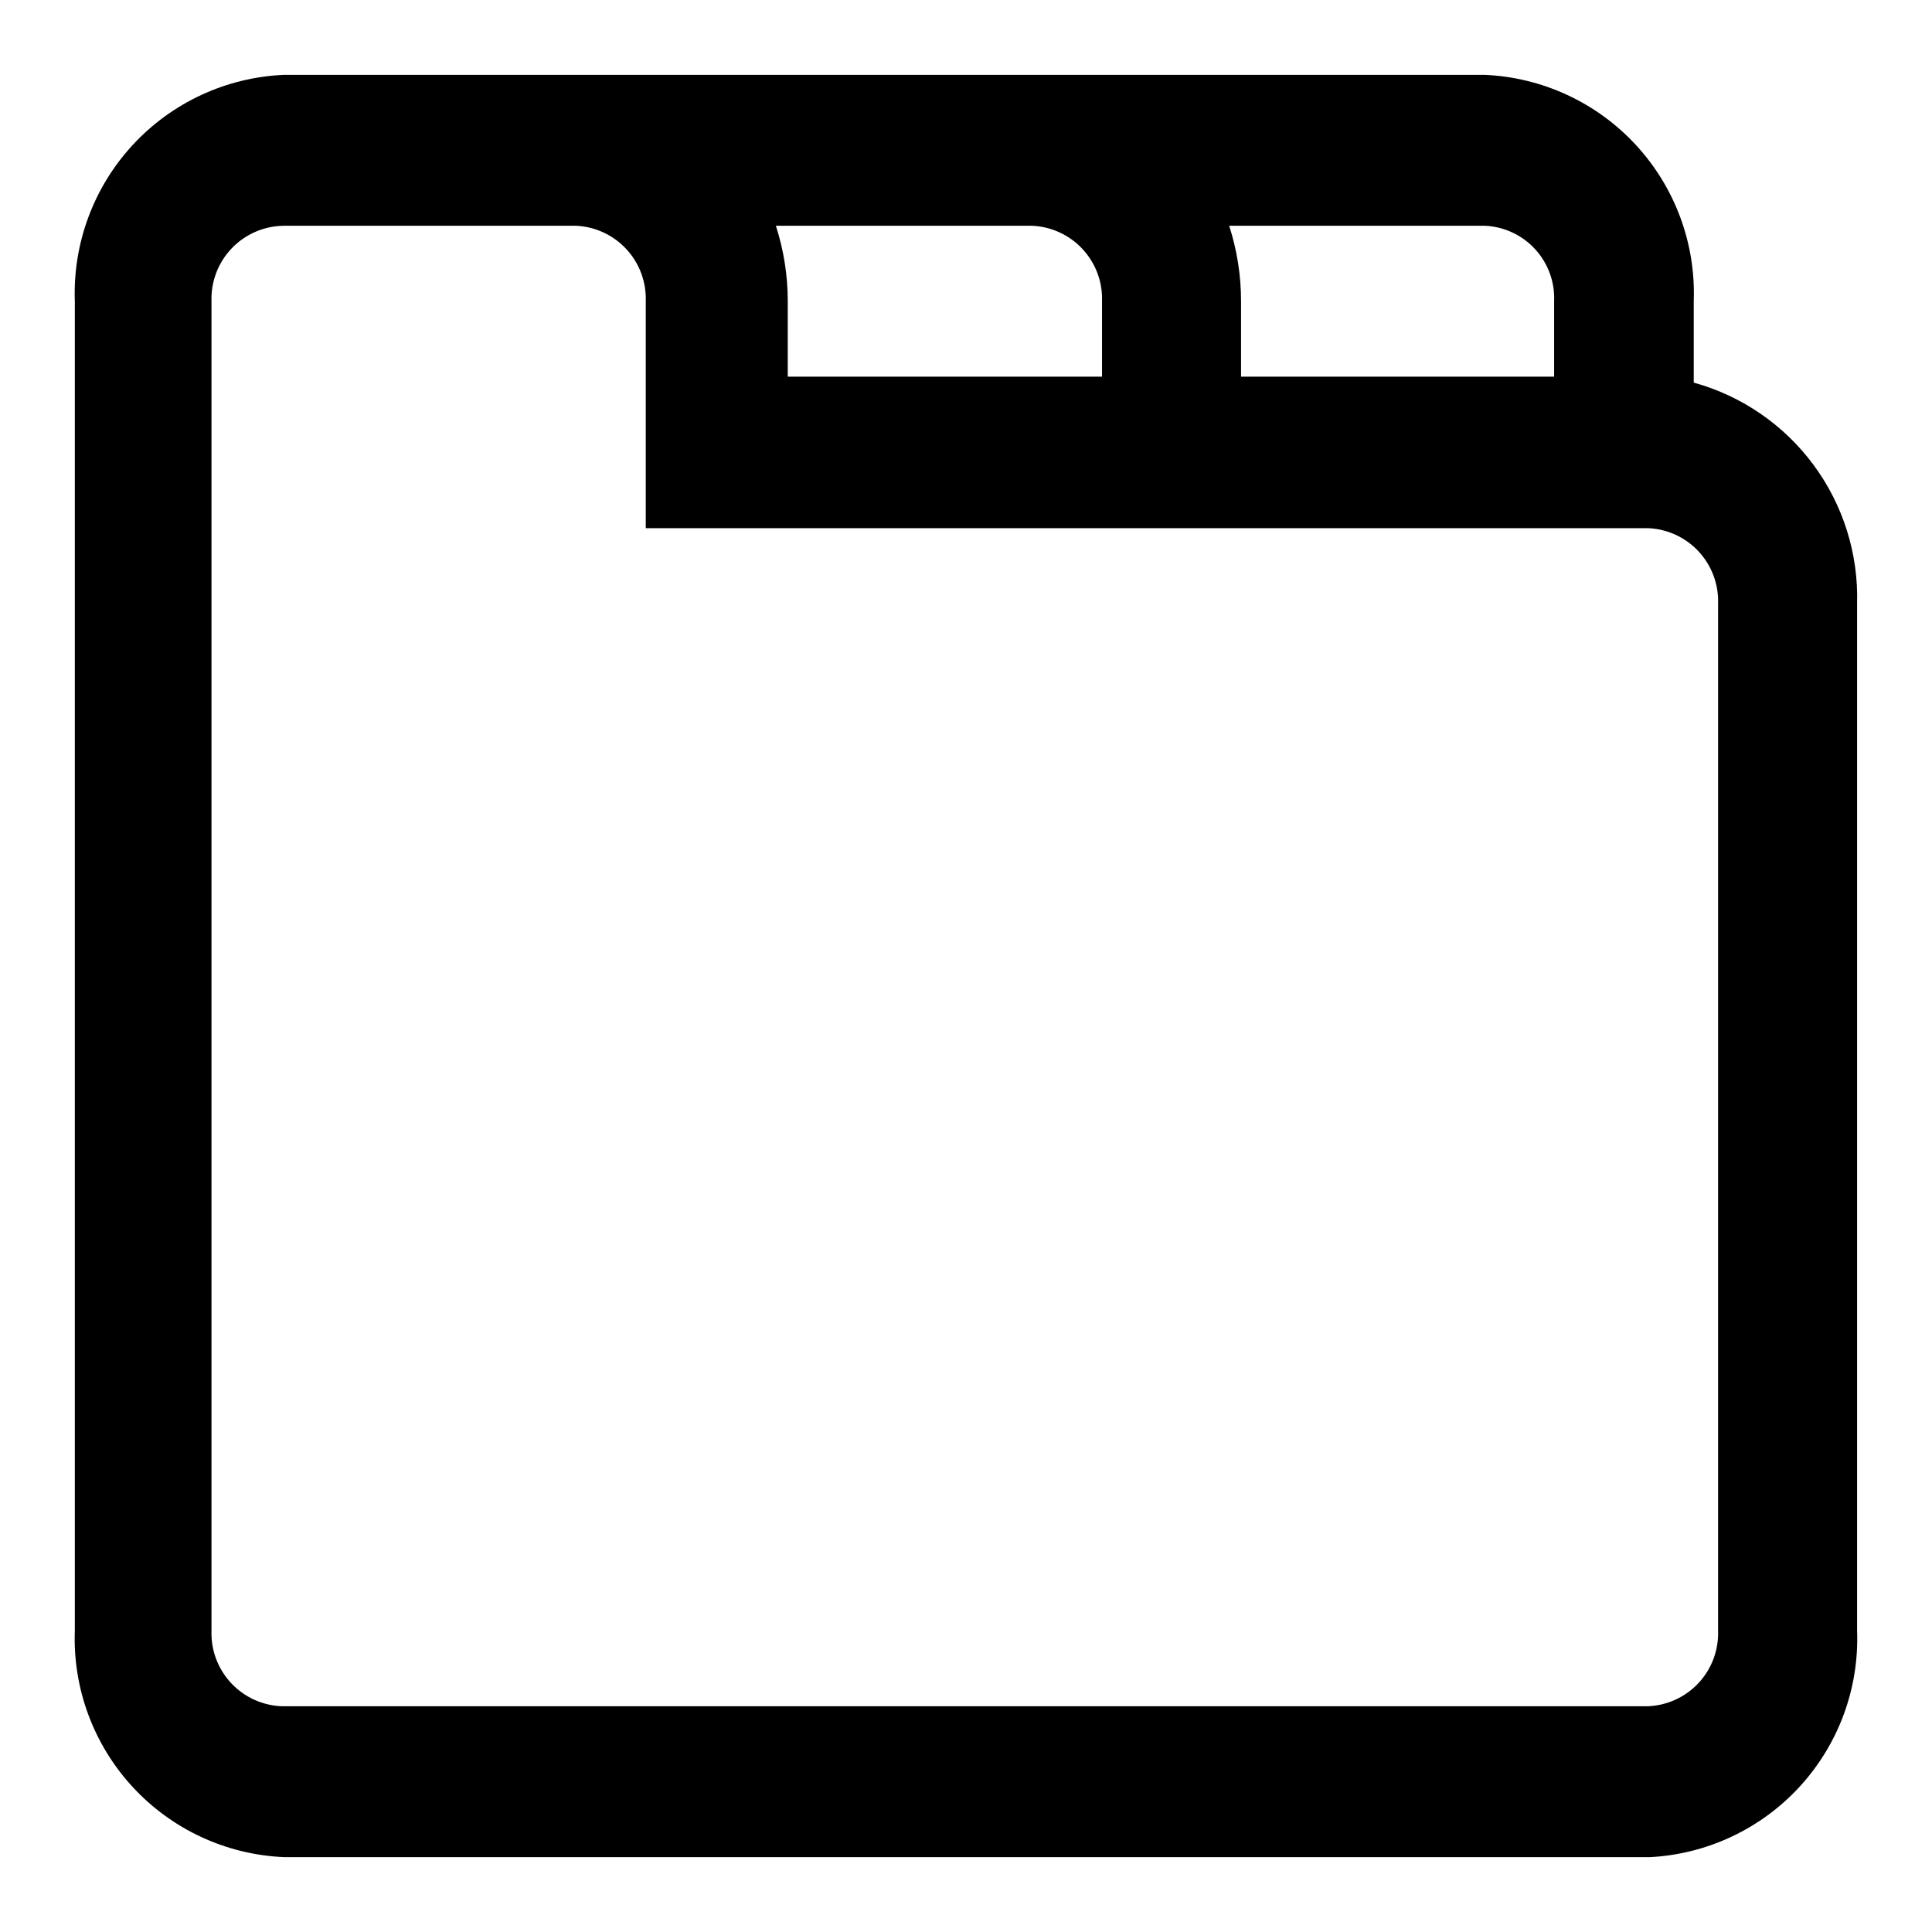
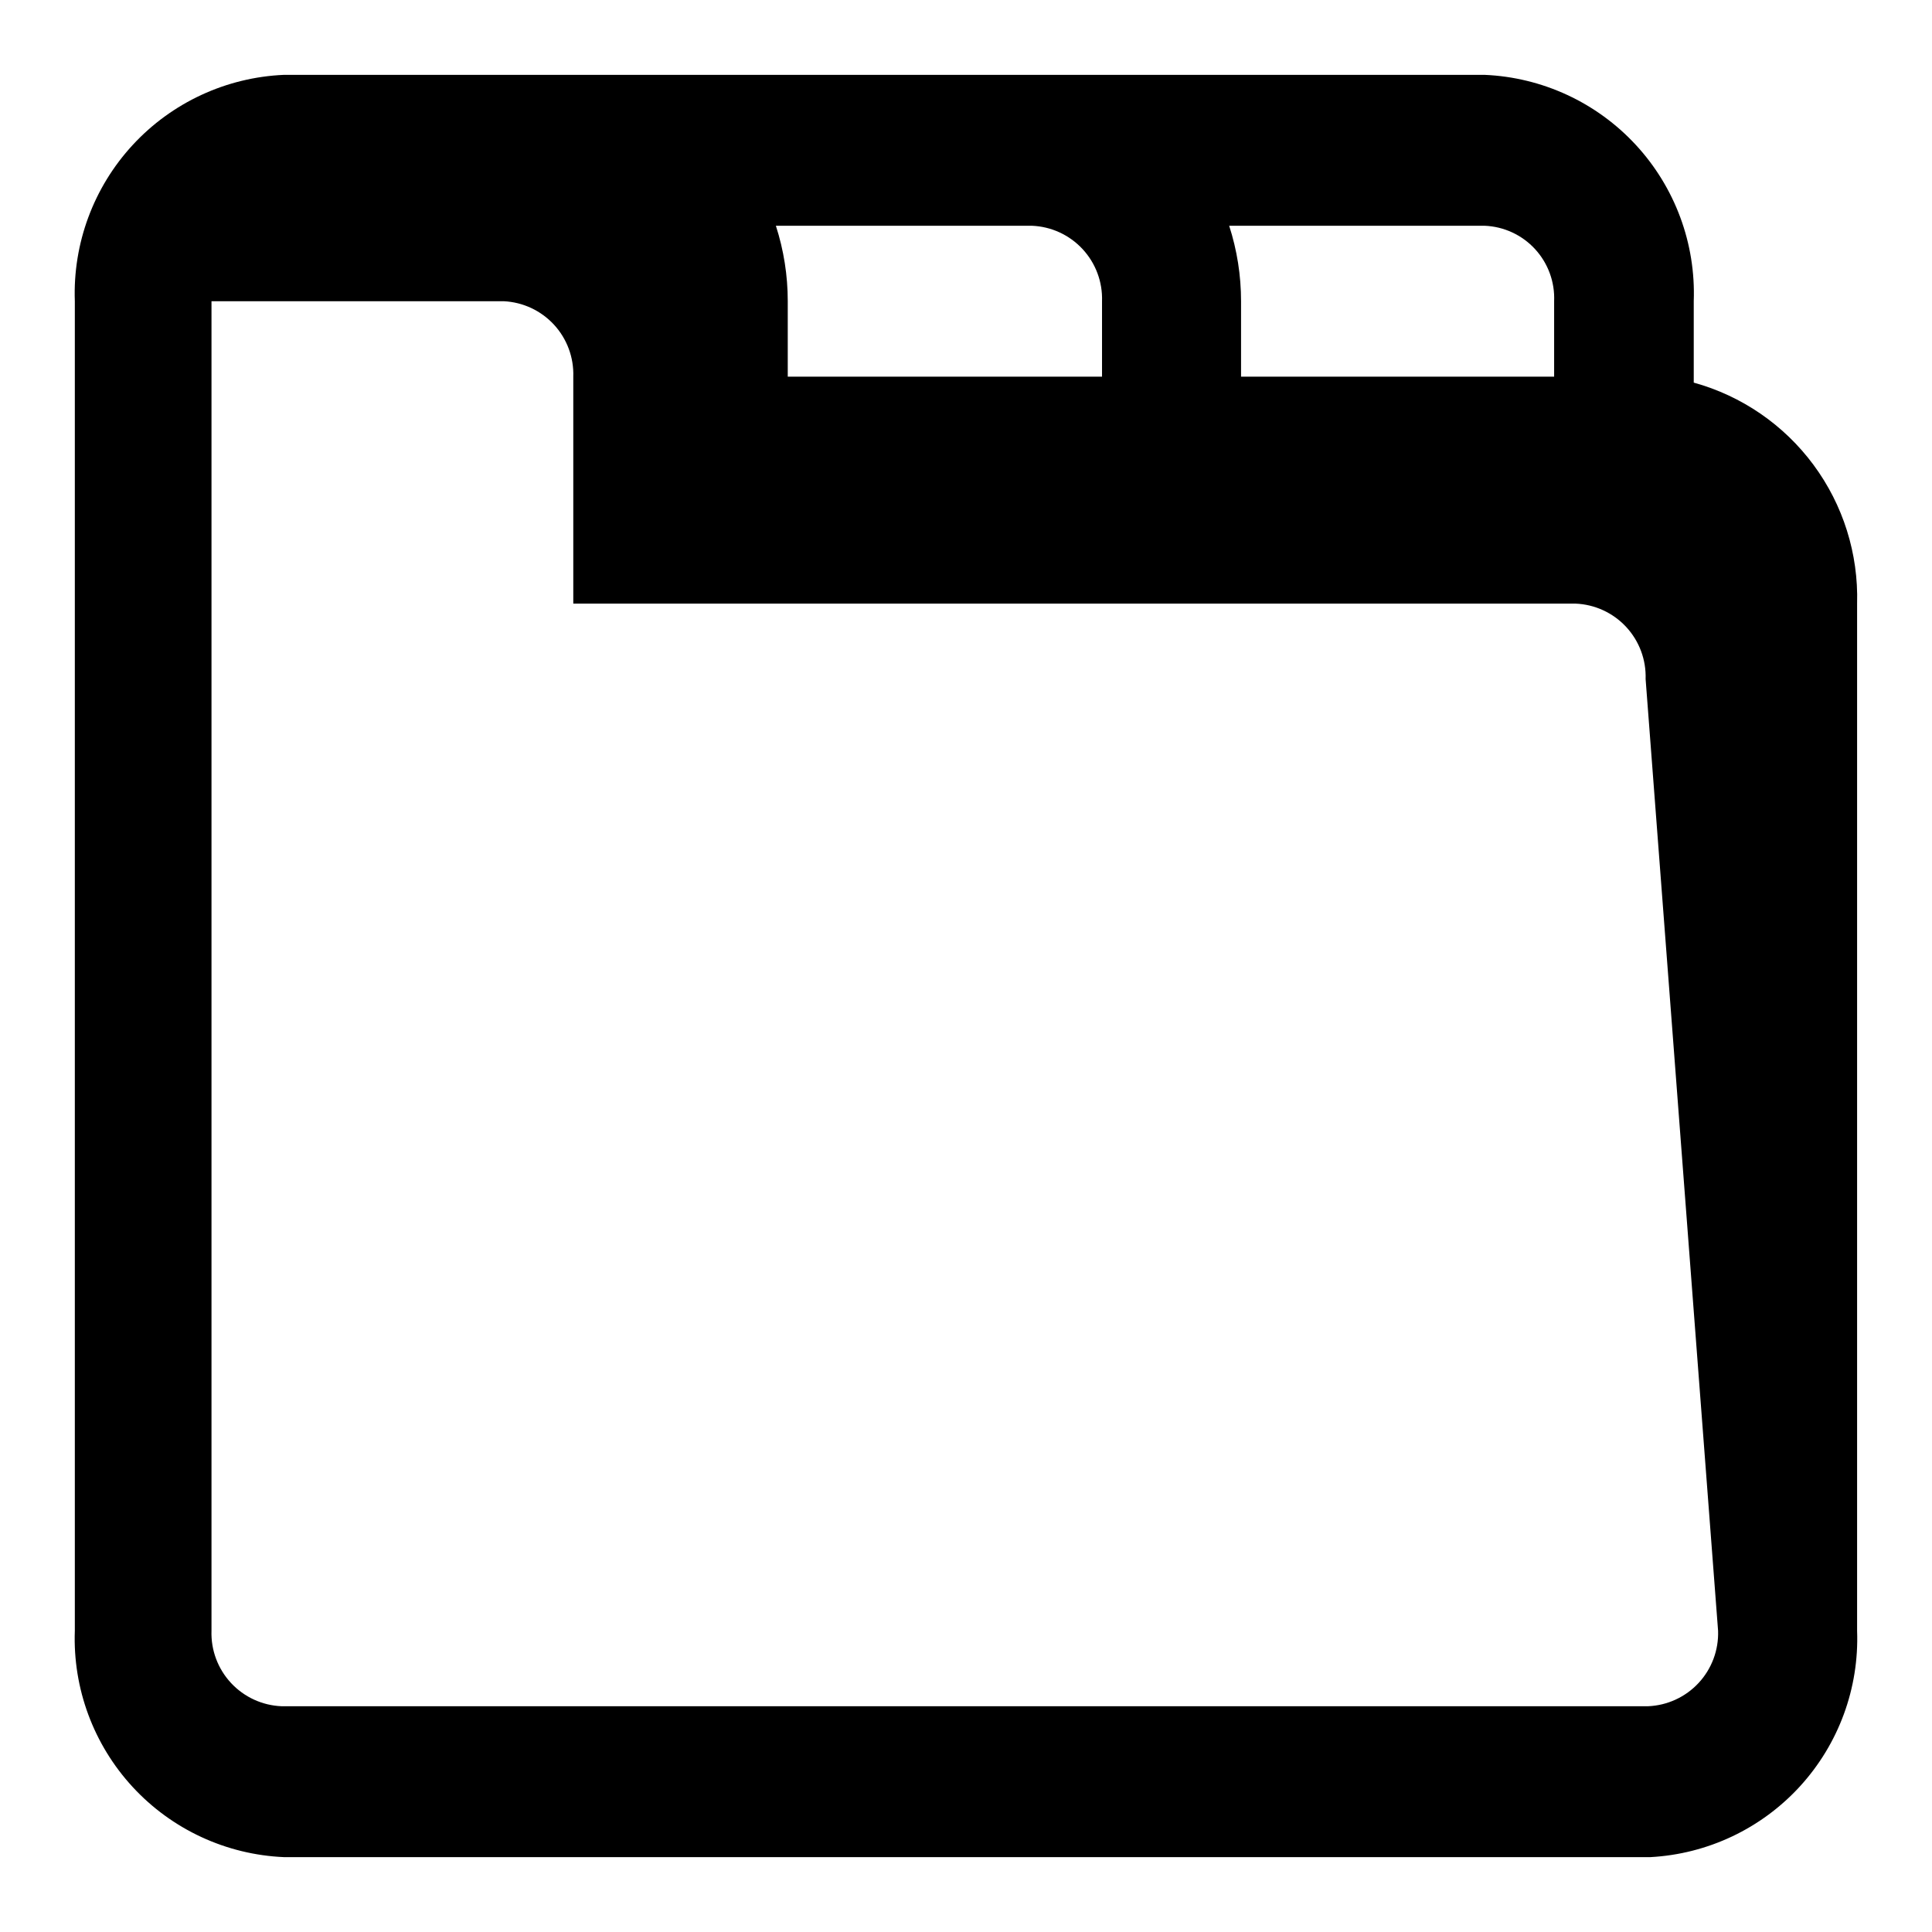
<svg xmlns="http://www.w3.org/2000/svg" fill="#000000" width="800px" height="800px" version="1.1" viewBox="144 144 512 512">
-   <path d="m592.86 245.39v-21.566c0.555-15.293-4.961-30.18-15.344-41.418-10.383-11.238-24.789-17.914-40.074-18.57h-318.19c-15.285 0.656-29.691 7.332-40.074 18.57-10.383 11.238-15.898 26.125-15.348 41.418v352.35c-0.551 15.289 4.965 30.176 15.348 41.414 10.383 11.238 24.789 17.914 40.074 18.57h362.11c15.172-0.816 29.418-7.562 39.668-18.781 10.25-11.223 15.68-26.02 15.121-41.203v-272.21c0.371-13.199-3.691-26.141-11.543-36.758-7.848-10.617-19.027-18.297-31.754-21.812zm-37-21.566v19.992h-82.969v-19.992c0.004-6.789-1.059-13.539-3.148-19.996h67.699c5.094 0.203 9.898 2.426 13.355 6.176 3.453 3.754 5.277 8.723 5.062 13.82zm-138.39-19.996c5.109 0.203 9.93 2.422 13.41 6.168 3.481 3.746 5.34 8.715 5.168 13.828v19.992h-83.285v-19.992c0.004-6.789-1.059-13.539-3.148-19.996zm181.84 372.35c0.172 5.109-1.684 10.078-5.164 13.824-3.481 3.746-8.305 5.965-13.414 6.168h-362.11 0.004c-5.109-0.203-9.93-2.422-13.41-6.168s-5.34-8.715-5.168-13.824v-352.35c-0.172-5.219 1.773-10.285 5.387-14.047 3.617-3.766 8.602-5.91 13.82-5.949h77.461c5.082 0.246 9.859 2.481 13.309 6.223 3.445 3.738 5.281 8.688 5.109 13.773v60.141h265.6c5.109 0.203 9.934 2.422 13.414 6.168 3.481 3.746 5.336 8.715 5.164 13.828z" />
+   <path d="m592.86 245.39v-21.566c0.555-15.293-4.961-30.18-15.344-41.418-10.383-11.238-24.789-17.914-40.074-18.57h-318.19c-15.285 0.656-29.691 7.332-40.074 18.57-10.383 11.238-15.898 26.125-15.348 41.418v352.35c-0.551 15.289 4.965 30.176 15.348 41.414 10.383 11.238 24.789 17.914 40.074 18.57h362.11c15.172-0.816 29.418-7.562 39.668-18.781 10.25-11.223 15.68-26.02 15.121-41.203v-272.21c0.371-13.199-3.691-26.141-11.543-36.758-7.848-10.617-19.027-18.297-31.754-21.812zm-37-21.566v19.992h-82.969v-19.992c0.004-6.789-1.059-13.539-3.148-19.996h67.699c5.094 0.203 9.898 2.426 13.355 6.176 3.453 3.754 5.277 8.723 5.062 13.82zm-138.39-19.996c5.109 0.203 9.93 2.422 13.41 6.168 3.481 3.746 5.34 8.715 5.168 13.828v19.992h-83.285v-19.992c0.004-6.789-1.059-13.539-3.148-19.996zm181.84 372.35c0.172 5.109-1.684 10.078-5.164 13.824-3.481 3.746-8.305 5.965-13.414 6.168h-362.11 0.004c-5.109-0.203-9.93-2.422-13.41-6.168s-5.34-8.715-5.168-13.824v-352.35h77.461c5.082 0.246 9.859 2.481 13.309 6.223 3.445 3.738 5.281 8.688 5.109 13.773v60.141h265.6c5.109 0.203 9.934 2.422 13.414 6.168 3.481 3.746 5.336 8.715 5.164 13.828z" />
</svg>